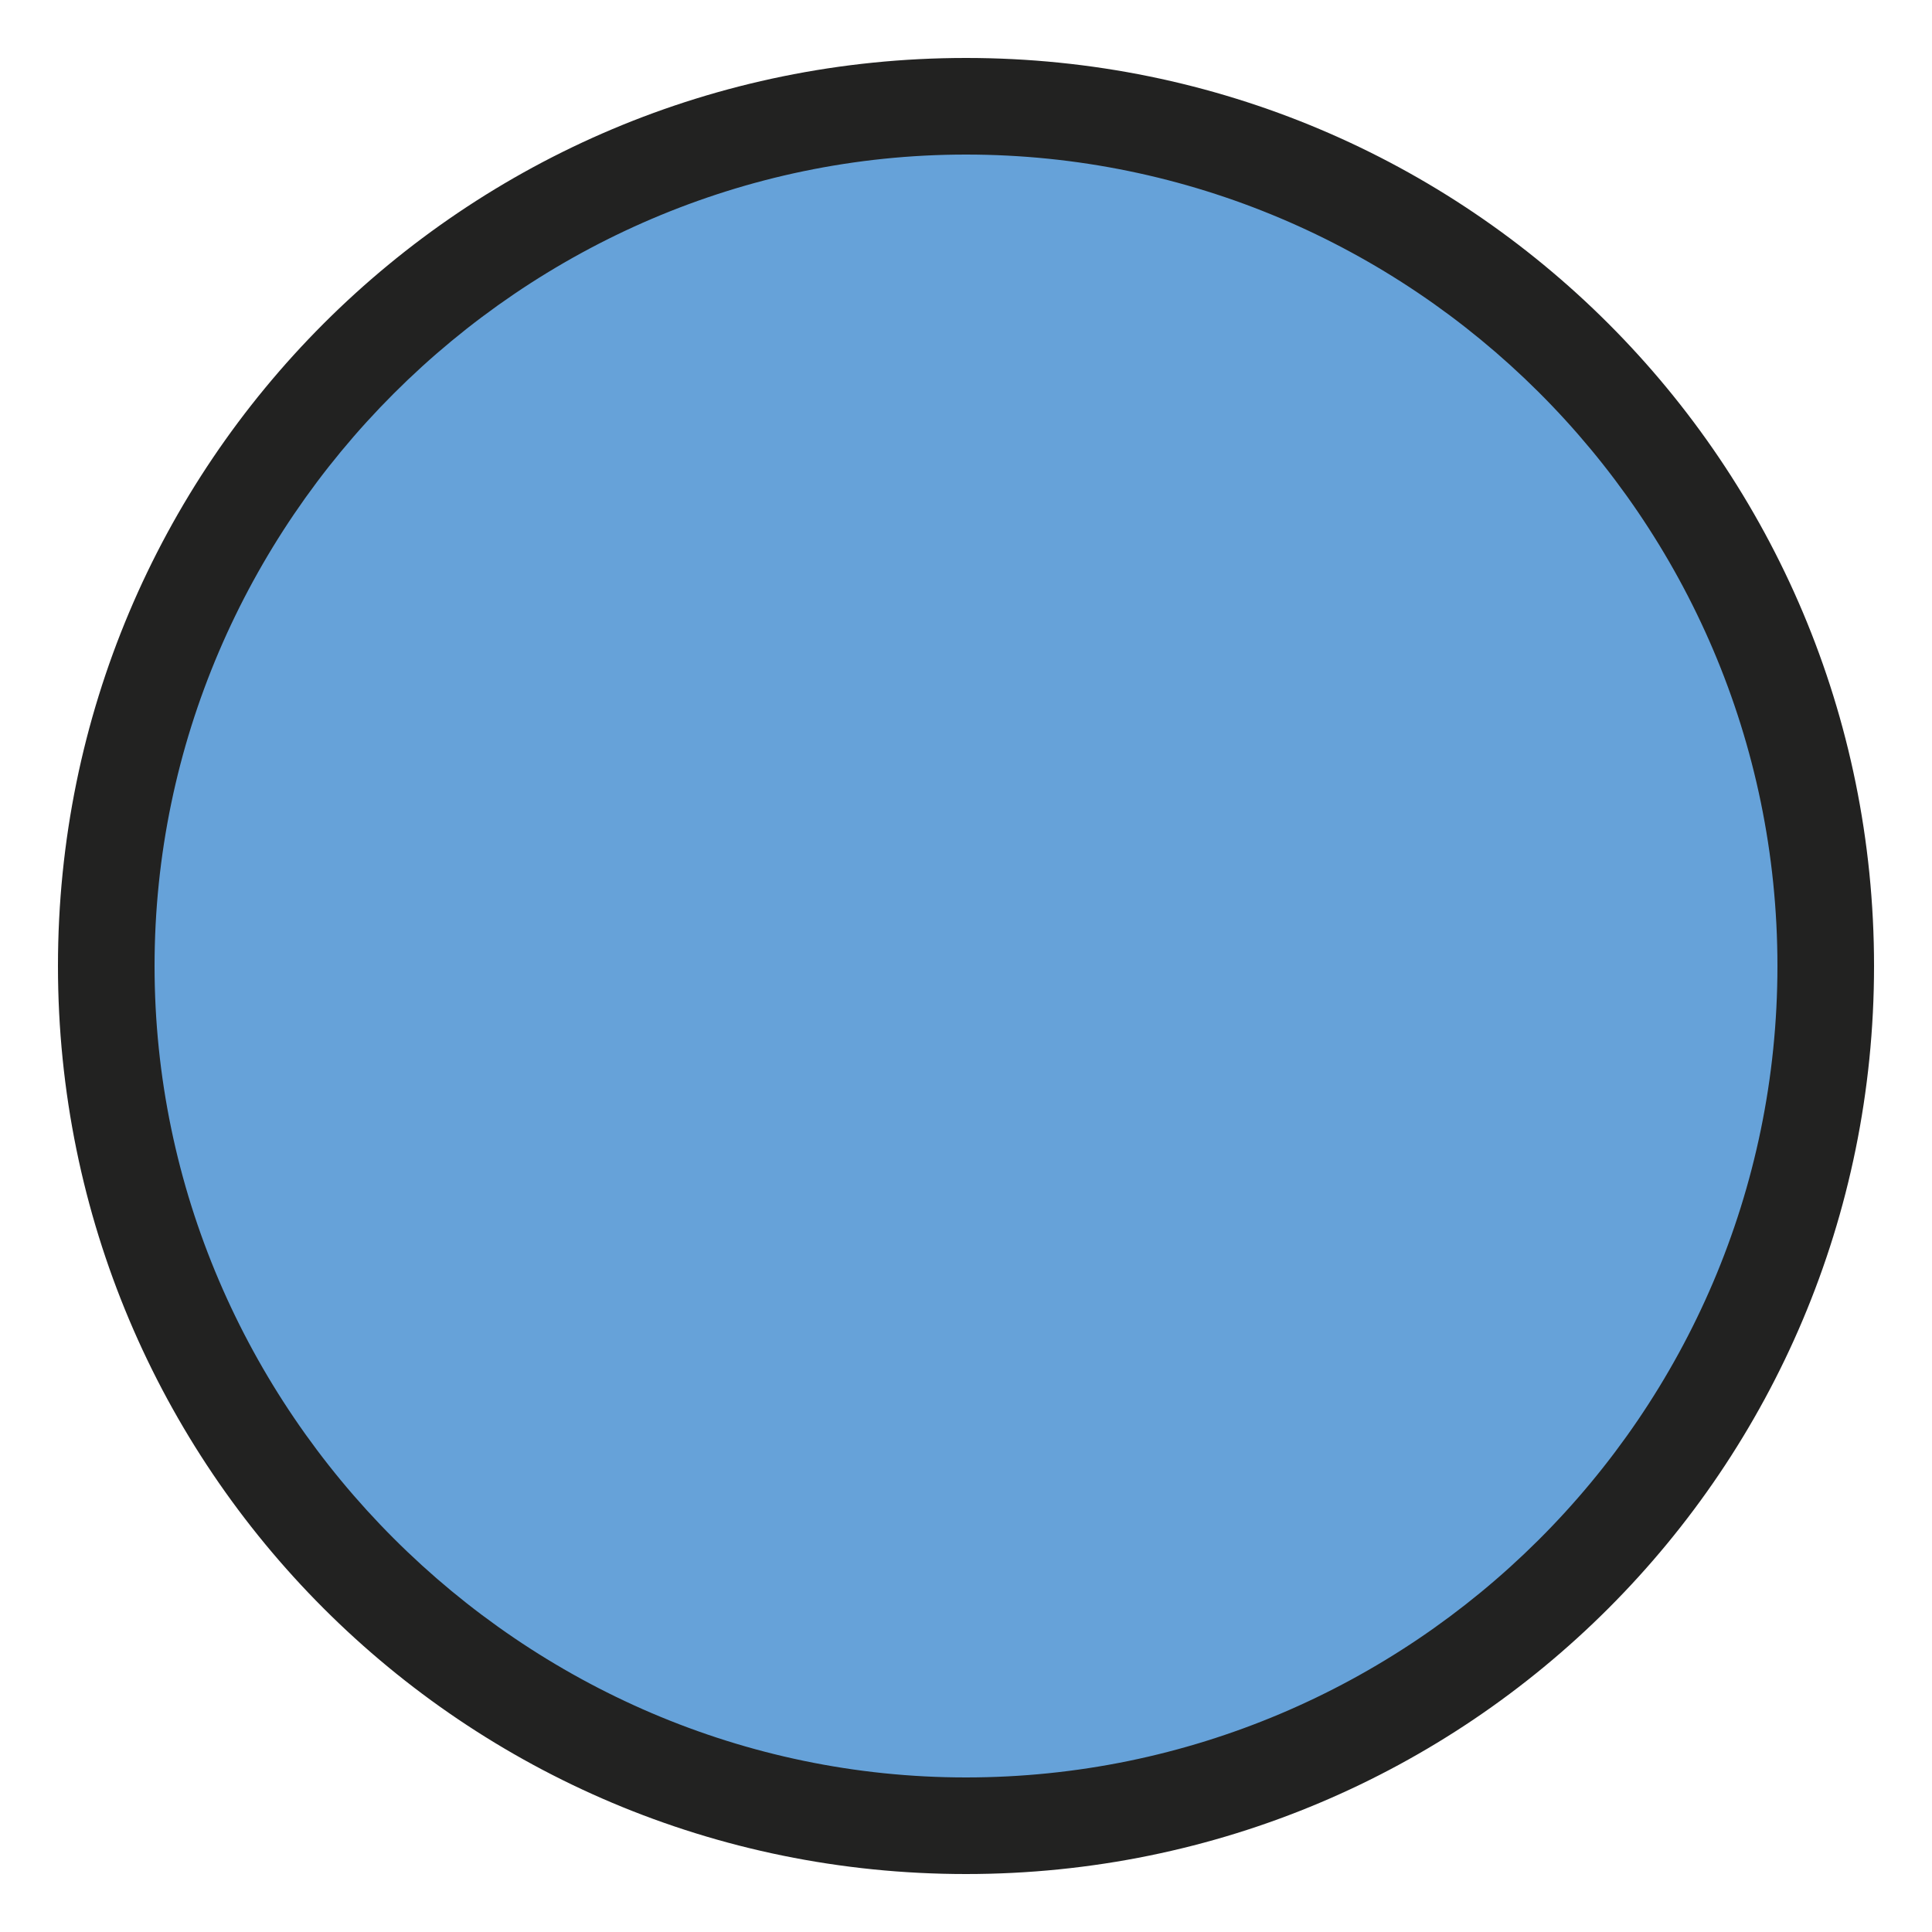
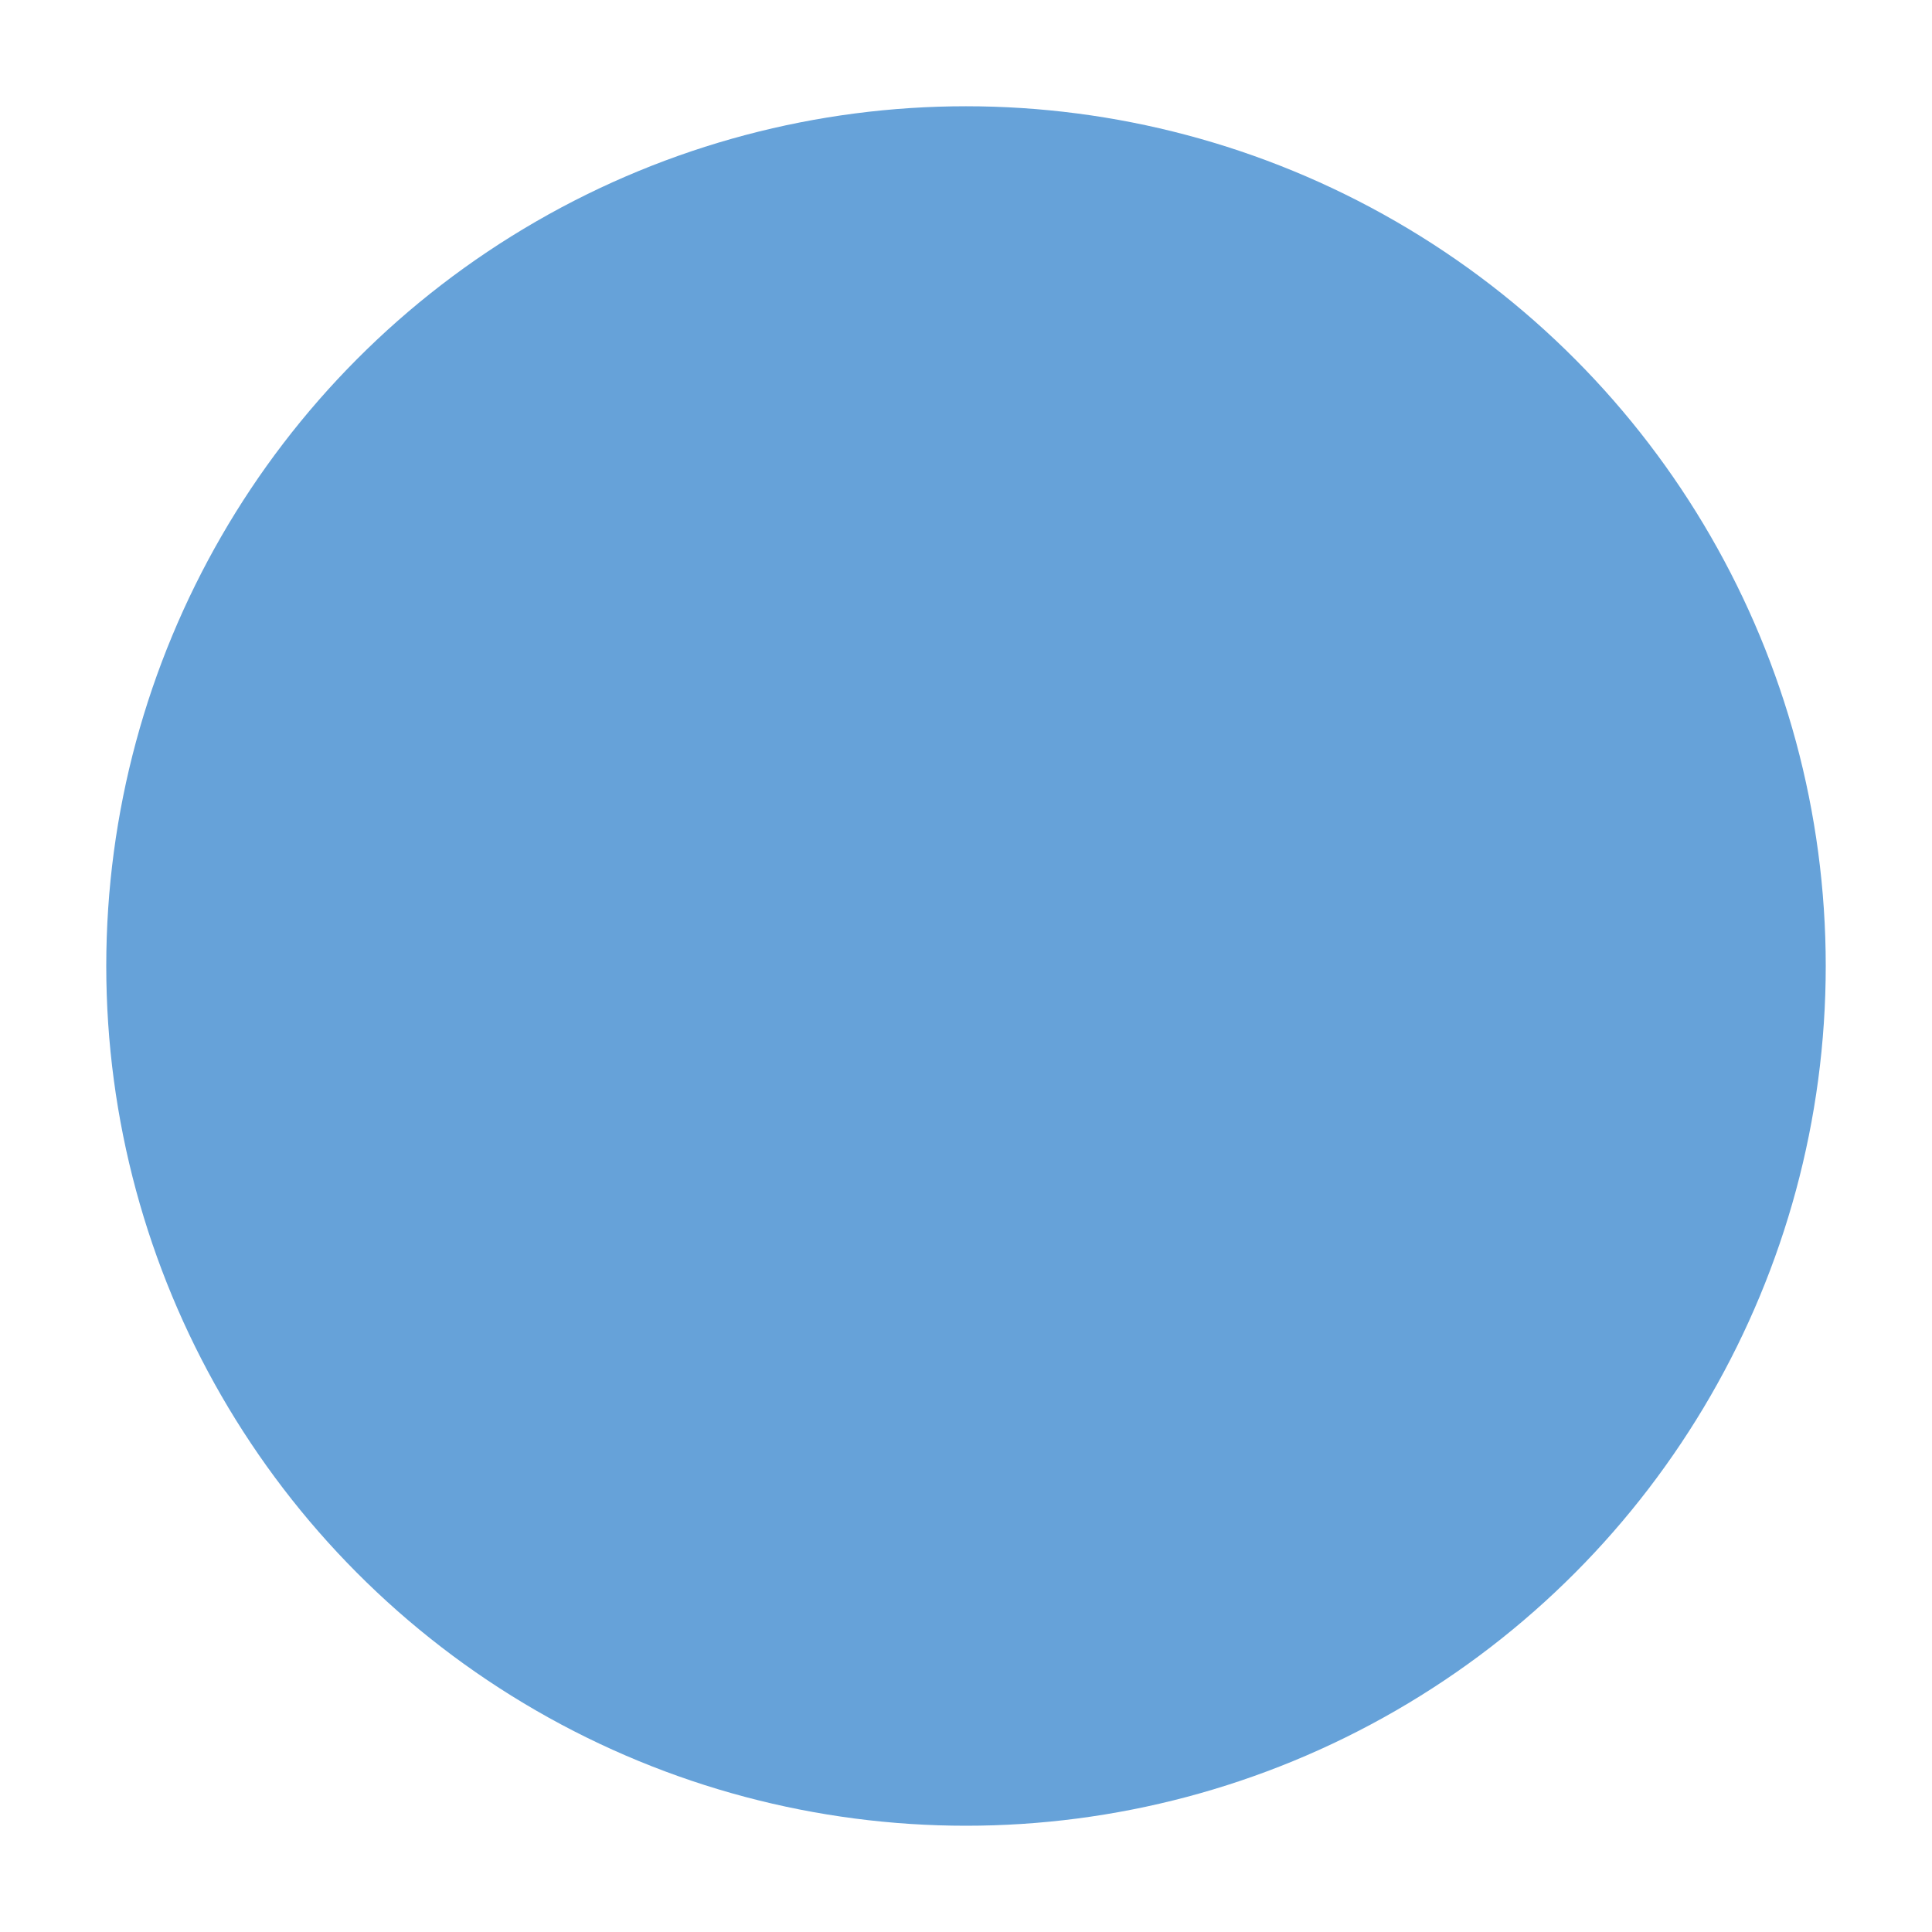
<svg xmlns="http://www.w3.org/2000/svg" version="1.1" id="Livello_1" x="0px" y="0px" viewBox="0 0 40 40" style="enable-background:new 0 0 40 40;" xml:space="preserve">
  <style type="text/css">
	.st0{fill:#66A2D9;}
	.st1{fill:#222221;}
</style>
  <g>
    <circle class="st0" cx="20" cy="20" r="17.8" />
-     <path class="st1" d="M20,38.8C9.6,38.8,1.2,30.4,1.2,20S9.6,1.2,20,1.2c10.4,0,18.8,8.4,18.8,18.8S30.4,38.8,20,38.8z M20,3.2   C10.8,3.2,3.2,10.8,3.2,20S10.8,36.8,20,36.8c9.2,0,16.8-7.5,16.8-16.8S29.2,3.2,20,3.2z" />
  </g>
</svg>